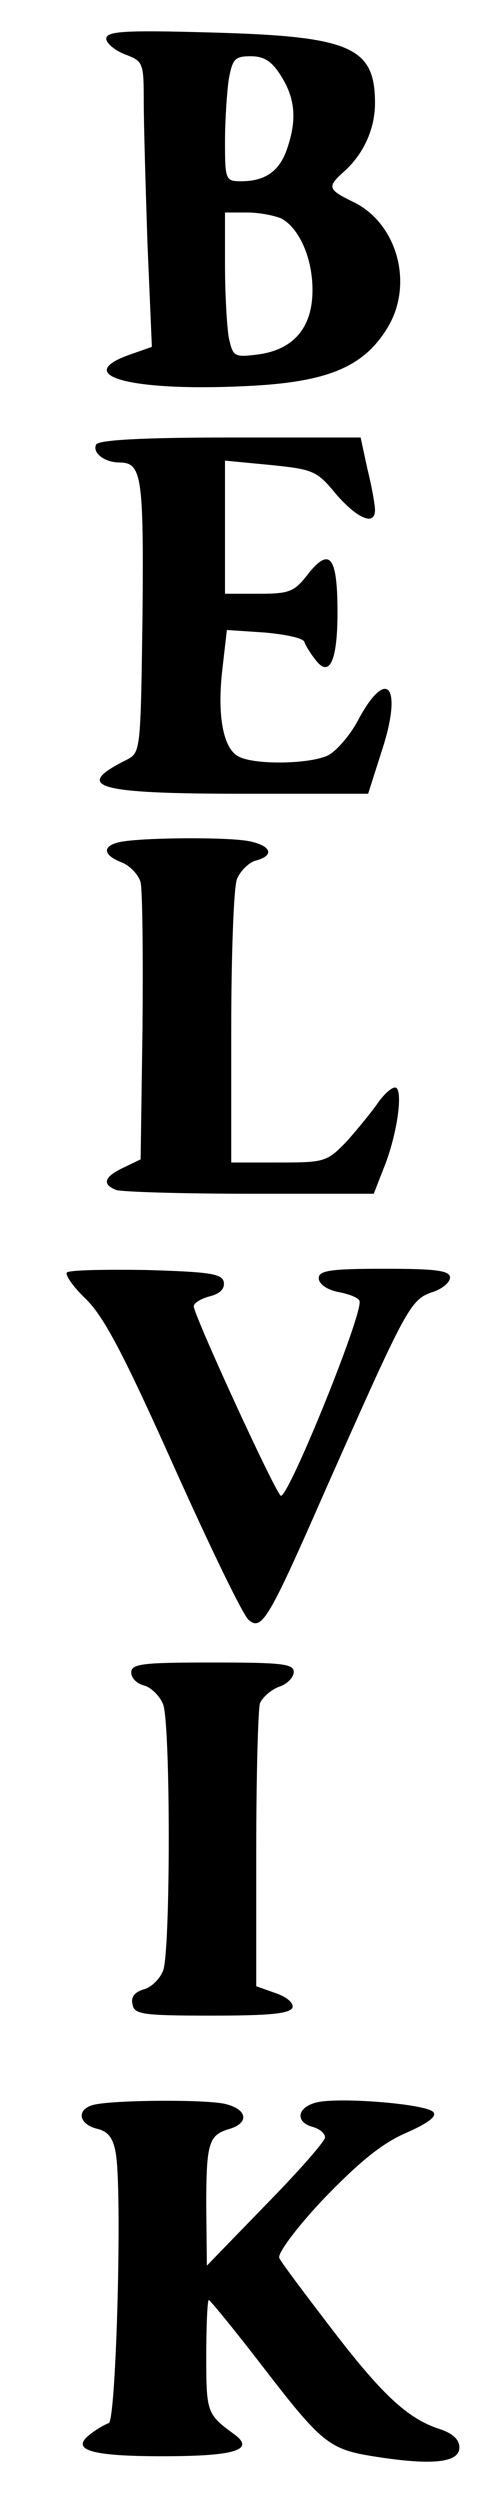
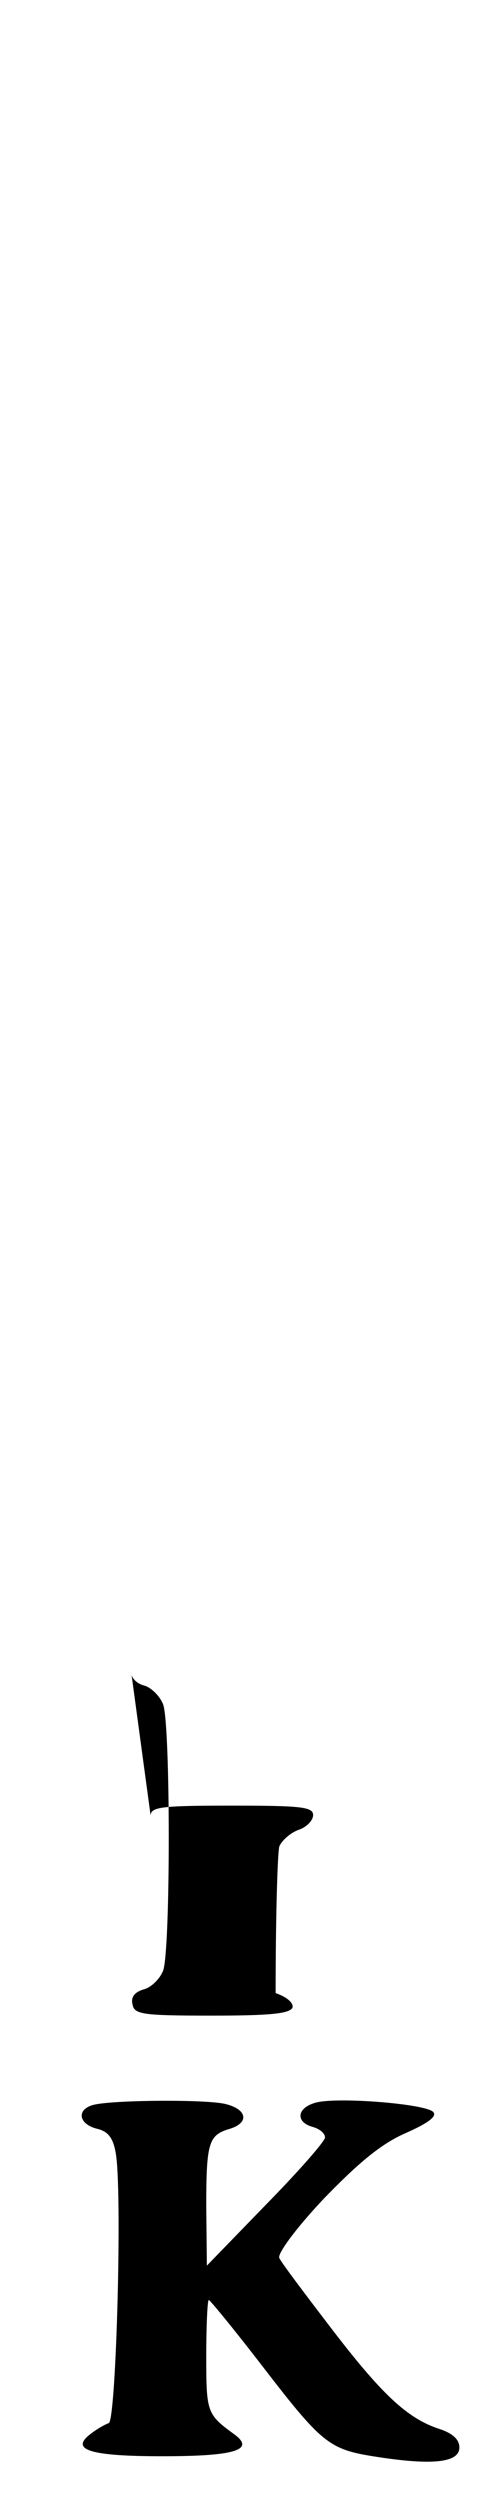
<svg xmlns="http://www.w3.org/2000/svg" version="1.0" width="60pt" height="300pt" viewBox="0 0 80 400" preserveAspectRatio="xMidYMid meet">
  <g transform="translate(0,400) scale(0.1,-0.1)" fill="#000000" stroke="none">
-     <path d="M170 3938 c0 -7 14 -19 30 -25 29 -11 30 -13 30 -76 0 -35 3 -138 6 -228 l7 -164 -37 -13 c-94 -34 10 -60 202 -49 118 7 174 31 211 91 44 70 17 169 -54 203 -41 20 -42 24 -14 49 31 28 49 68 49 109 0 90 -39 107 -262 113 -140 4 -168 2 -168 -10z m280 -60 c23 -37 25 -71 9 -117 -12 -35 -35 -51 -73 -51 -25 0 -26 2 -26 63 0 34 3 79 6 100 6 33 10 37 35 37 22 0 34 -8 49 -32z m1 -228 c28 -16 49 -63 49 -114 0 -60 -30 -95 -86 -103 -40 -5 -41 -4 -48 27 -3 18 -6 70 -6 116 l0 84 36 0 c19 0 44 -5 55 -10z" />
-     <path d="M154 3289 c-7 -13 13 -29 37 -29 36 0 39 -22 37 -246 -3 -218 -3 -218 -26 -230 -86 -43 -49 -54 185 -54 l202 0 22 69 c34 104 8 136 -39 47 -13 -24 -35 -49 -48 -55 -31 -14 -119 -15 -143 -1 -24 13 -34 66 -25 141 l7 61 60 -4 c34 -3 62 -9 64 -15 2 -6 10 -19 18 -29 22 -29 35 -2 35 76 0 89 -12 105 -46 63 -23 -30 -30 -33 -80 -33 l-54 0 0 106 0 107 73 -7 c68 -7 74 -9 105 -47 34 -39 62 -51 62 -25 0 8 -5 37 -12 65 l-11 51 -208 0 c-142 0 -210 -4 -215 -11z" />
-     <path d="M193 2653 c-30 -6 -29 -21 2 -33 13 -5 27 -20 30 -32 3 -13 4 -117 3 -233 l-3 -210 -27 -13 c-32 -15 -35 -27 -12 -36 9 -3 105 -6 214 -6 l198 0 16 41 c22 54 32 129 18 129 -6 0 -19 -12 -29 -27 -10 -14 -32 -41 -49 -60 -31 -32 -35 -33 -108 -33 l-76 0 0 214 c0 118 4 226 9 239 5 13 19 27 30 30 31 8 25 24 -10 31 -34 7 -170 6 -206 -1z" />
-     <path d="M107 1964 c-3 -4 10 -23 31 -43 29 -29 60 -88 141 -269 57 -127 110 -237 119 -244 21 -18 32 1 124 211 126 284 134 301 168 313 17 5 30 16 30 24 0 11 -22 14 -105 14 -87 0 -105 -3 -105 -15 0 -9 12 -18 30 -22 17 -3 33 -9 35 -14 9 -14 -116 -322 -126 -312 -12 12 -139 289 -139 303 0 5 11 12 26 16 16 4 24 12 22 23 -3 13 -22 16 -124 19 -66 1 -123 0 -127 -4z" />
-     <path d="M210 1324 c0 -9 9 -18 21 -21 11 -3 25 -17 30 -30 12 -32 12 -394 0 -426 -5 -13 -19 -27 -31 -30 -14 -4 -21 -12 -18 -24 3 -16 15 -18 127 -18 92 0 125 3 129 13 2 7 -9 17 -27 23 l-31 11 0 218 c0 120 3 226 6 235 4 9 17 21 30 26 13 4 24 15 24 24 0 13 -20 15 -130 15 -112 0 -130 -2 -130 -16z" />
+     <path d="M210 1324 c0 -9 9 -18 21 -21 11 -3 25 -17 30 -30 12 -32 12 -394 0 -426 -5 -13 -19 -27 -31 -30 -14 -4 -21 -12 -18 -24 3 -16 15 -18 127 -18 92 0 125 3 129 13 2 7 -9 17 -27 23 c0 120 3 226 6 235 4 9 17 21 30 26 13 4 24 15 24 24 0 13 -20 15 -130 15 -112 0 -130 -2 -130 -16z" />
    <path d="M153 633 c-31 -6 -29 -31 2 -39 18 -4 26 -15 30 -38 11 -56 1 -429 -11 -433 -6 -2 -20 -10 -30 -18 -32 -25 1 -35 116 -35 115 0 149 10 115 35 -44 32 -45 35 -45 125 0 50 2 90 4 90 2 0 38 -44 79 -97 103 -134 112 -142 190 -154 90 -14 132 -9 132 15 0 13 -11 23 -33 30 -51 17 -92 56 -173 162 -42 55 -79 104 -82 111 -4 6 25 46 70 94 57 59 93 89 132 106 36 16 51 27 44 34 -13 13 -152 24 -187 15 -31 -8 -34 -31 -6 -39 11 -3 20 -10 20 -17 0 -6 -43 -55 -95 -108 l-94 -97 -1 95 c0 103 4 114 38 124 32 10 27 32 -9 40 -34 7 -170 6 -206 -1z" />
  </g>
</svg>